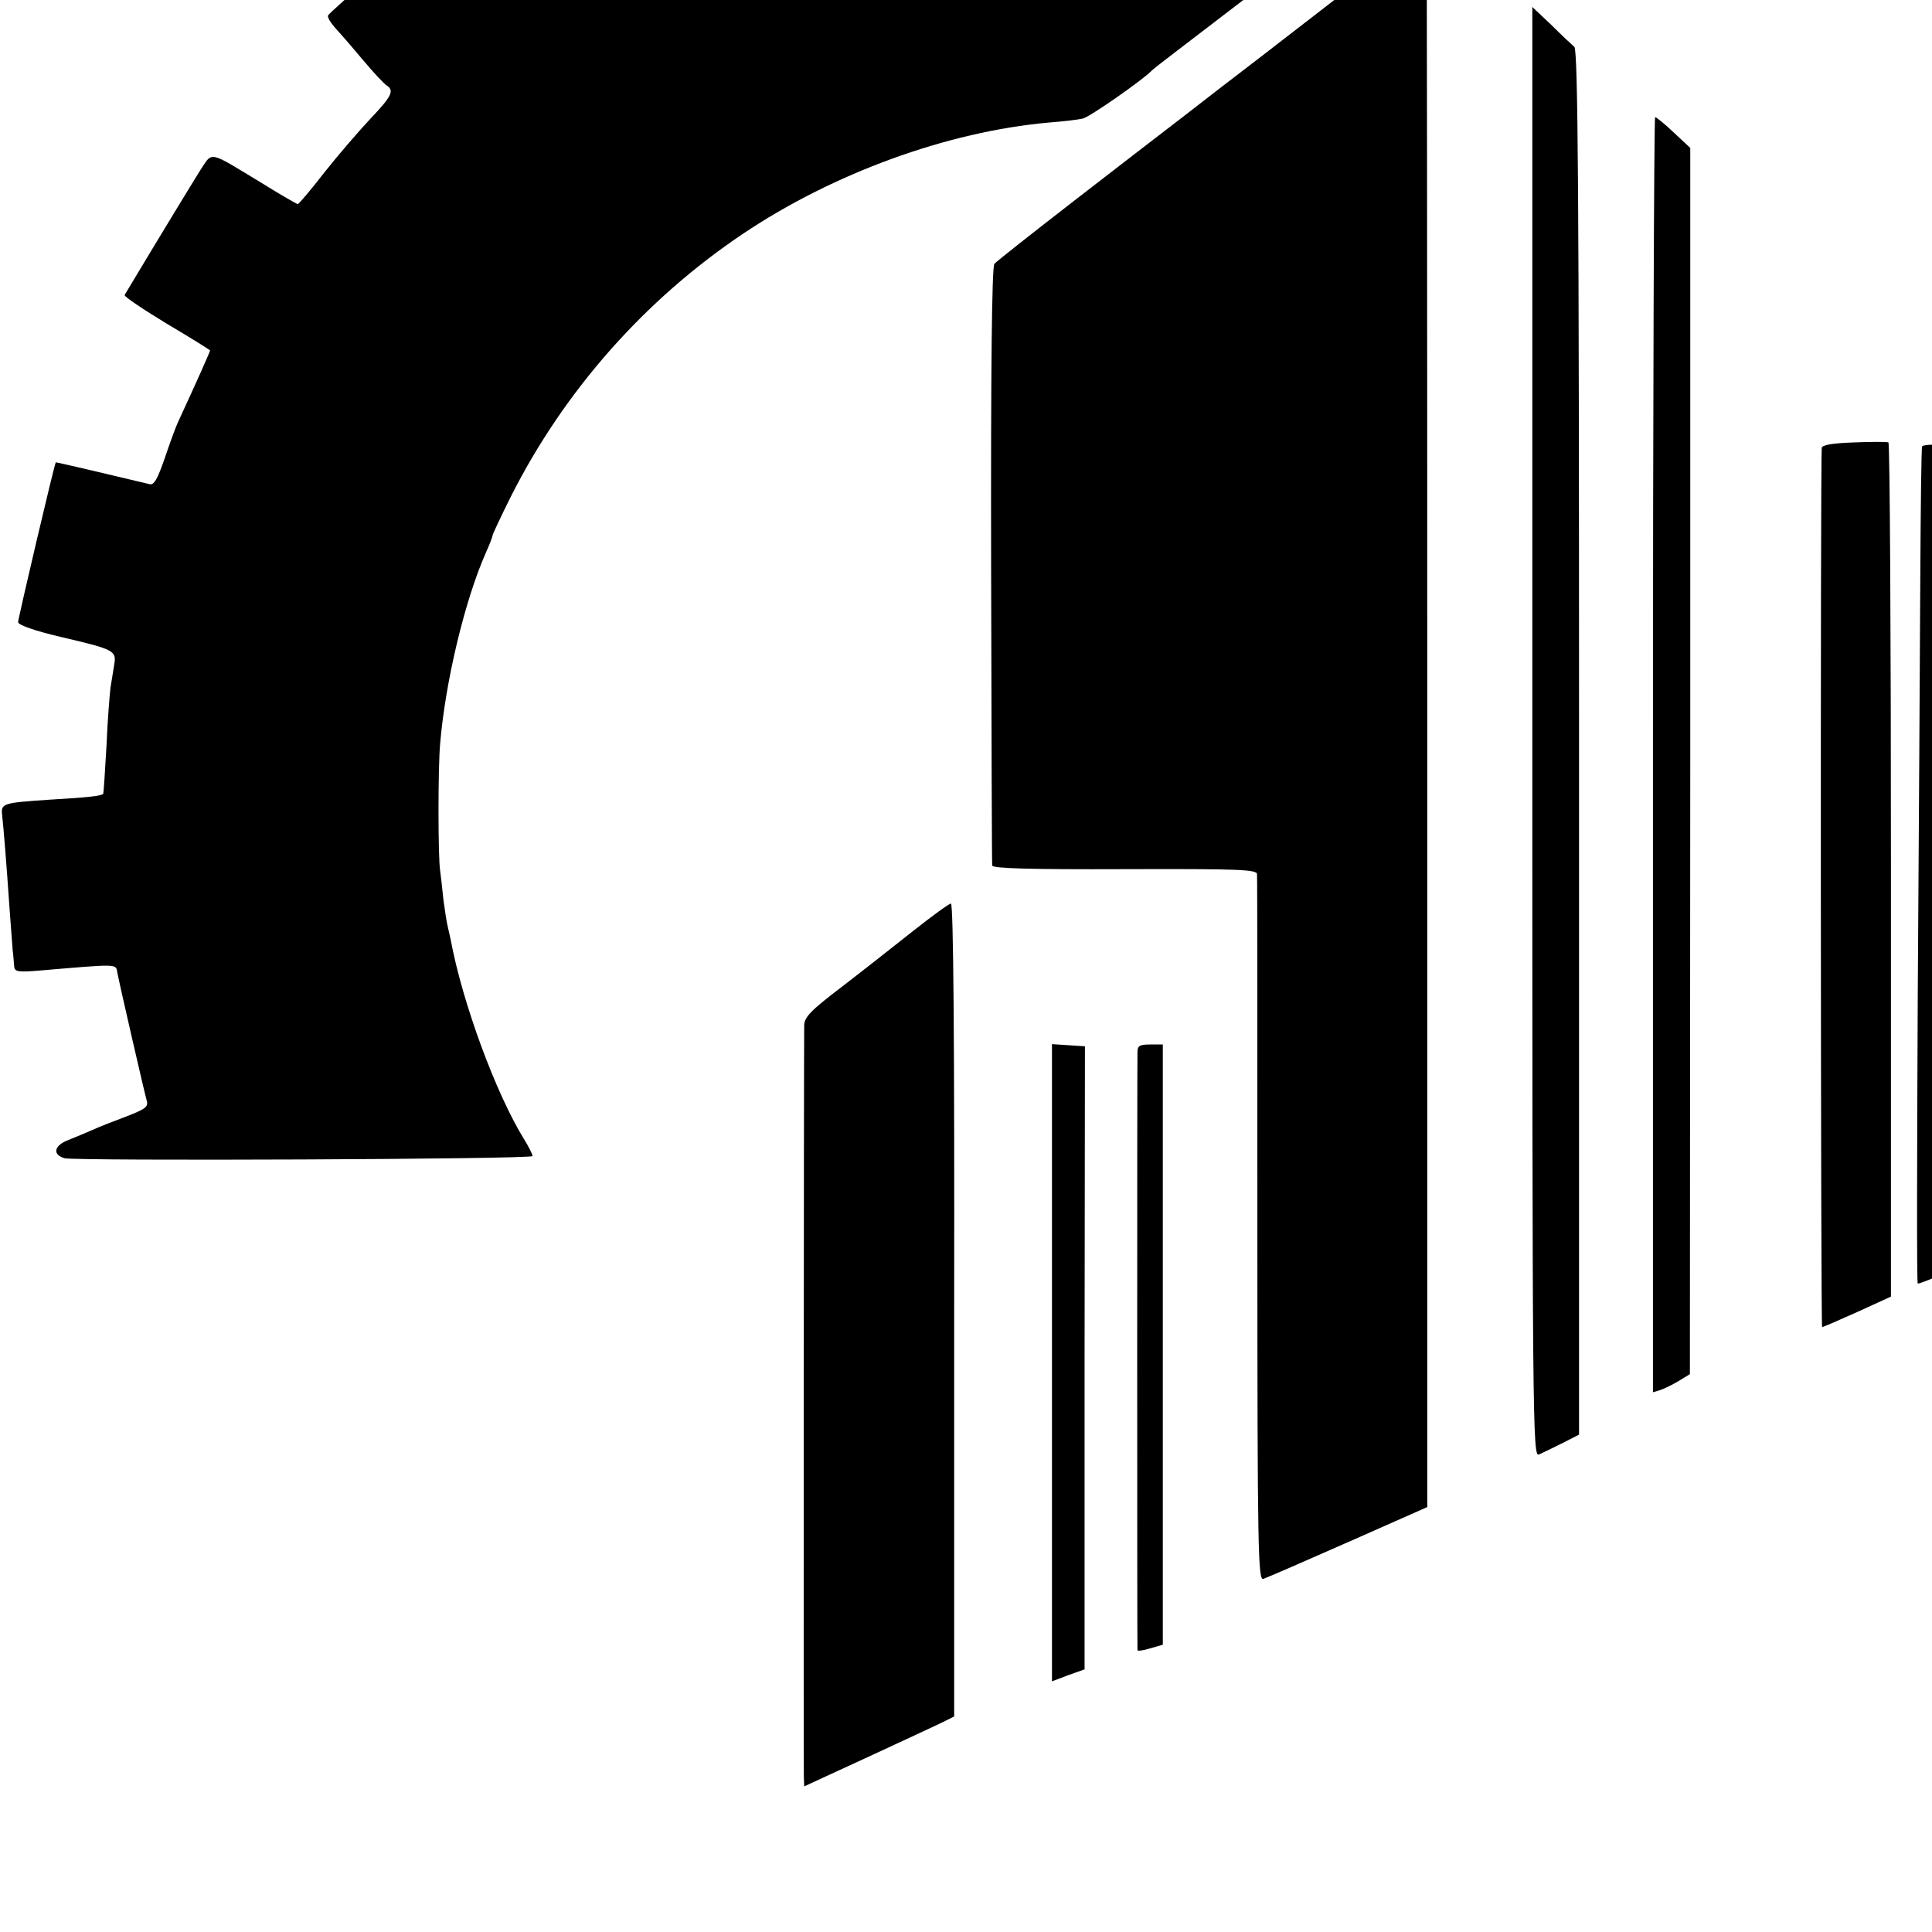
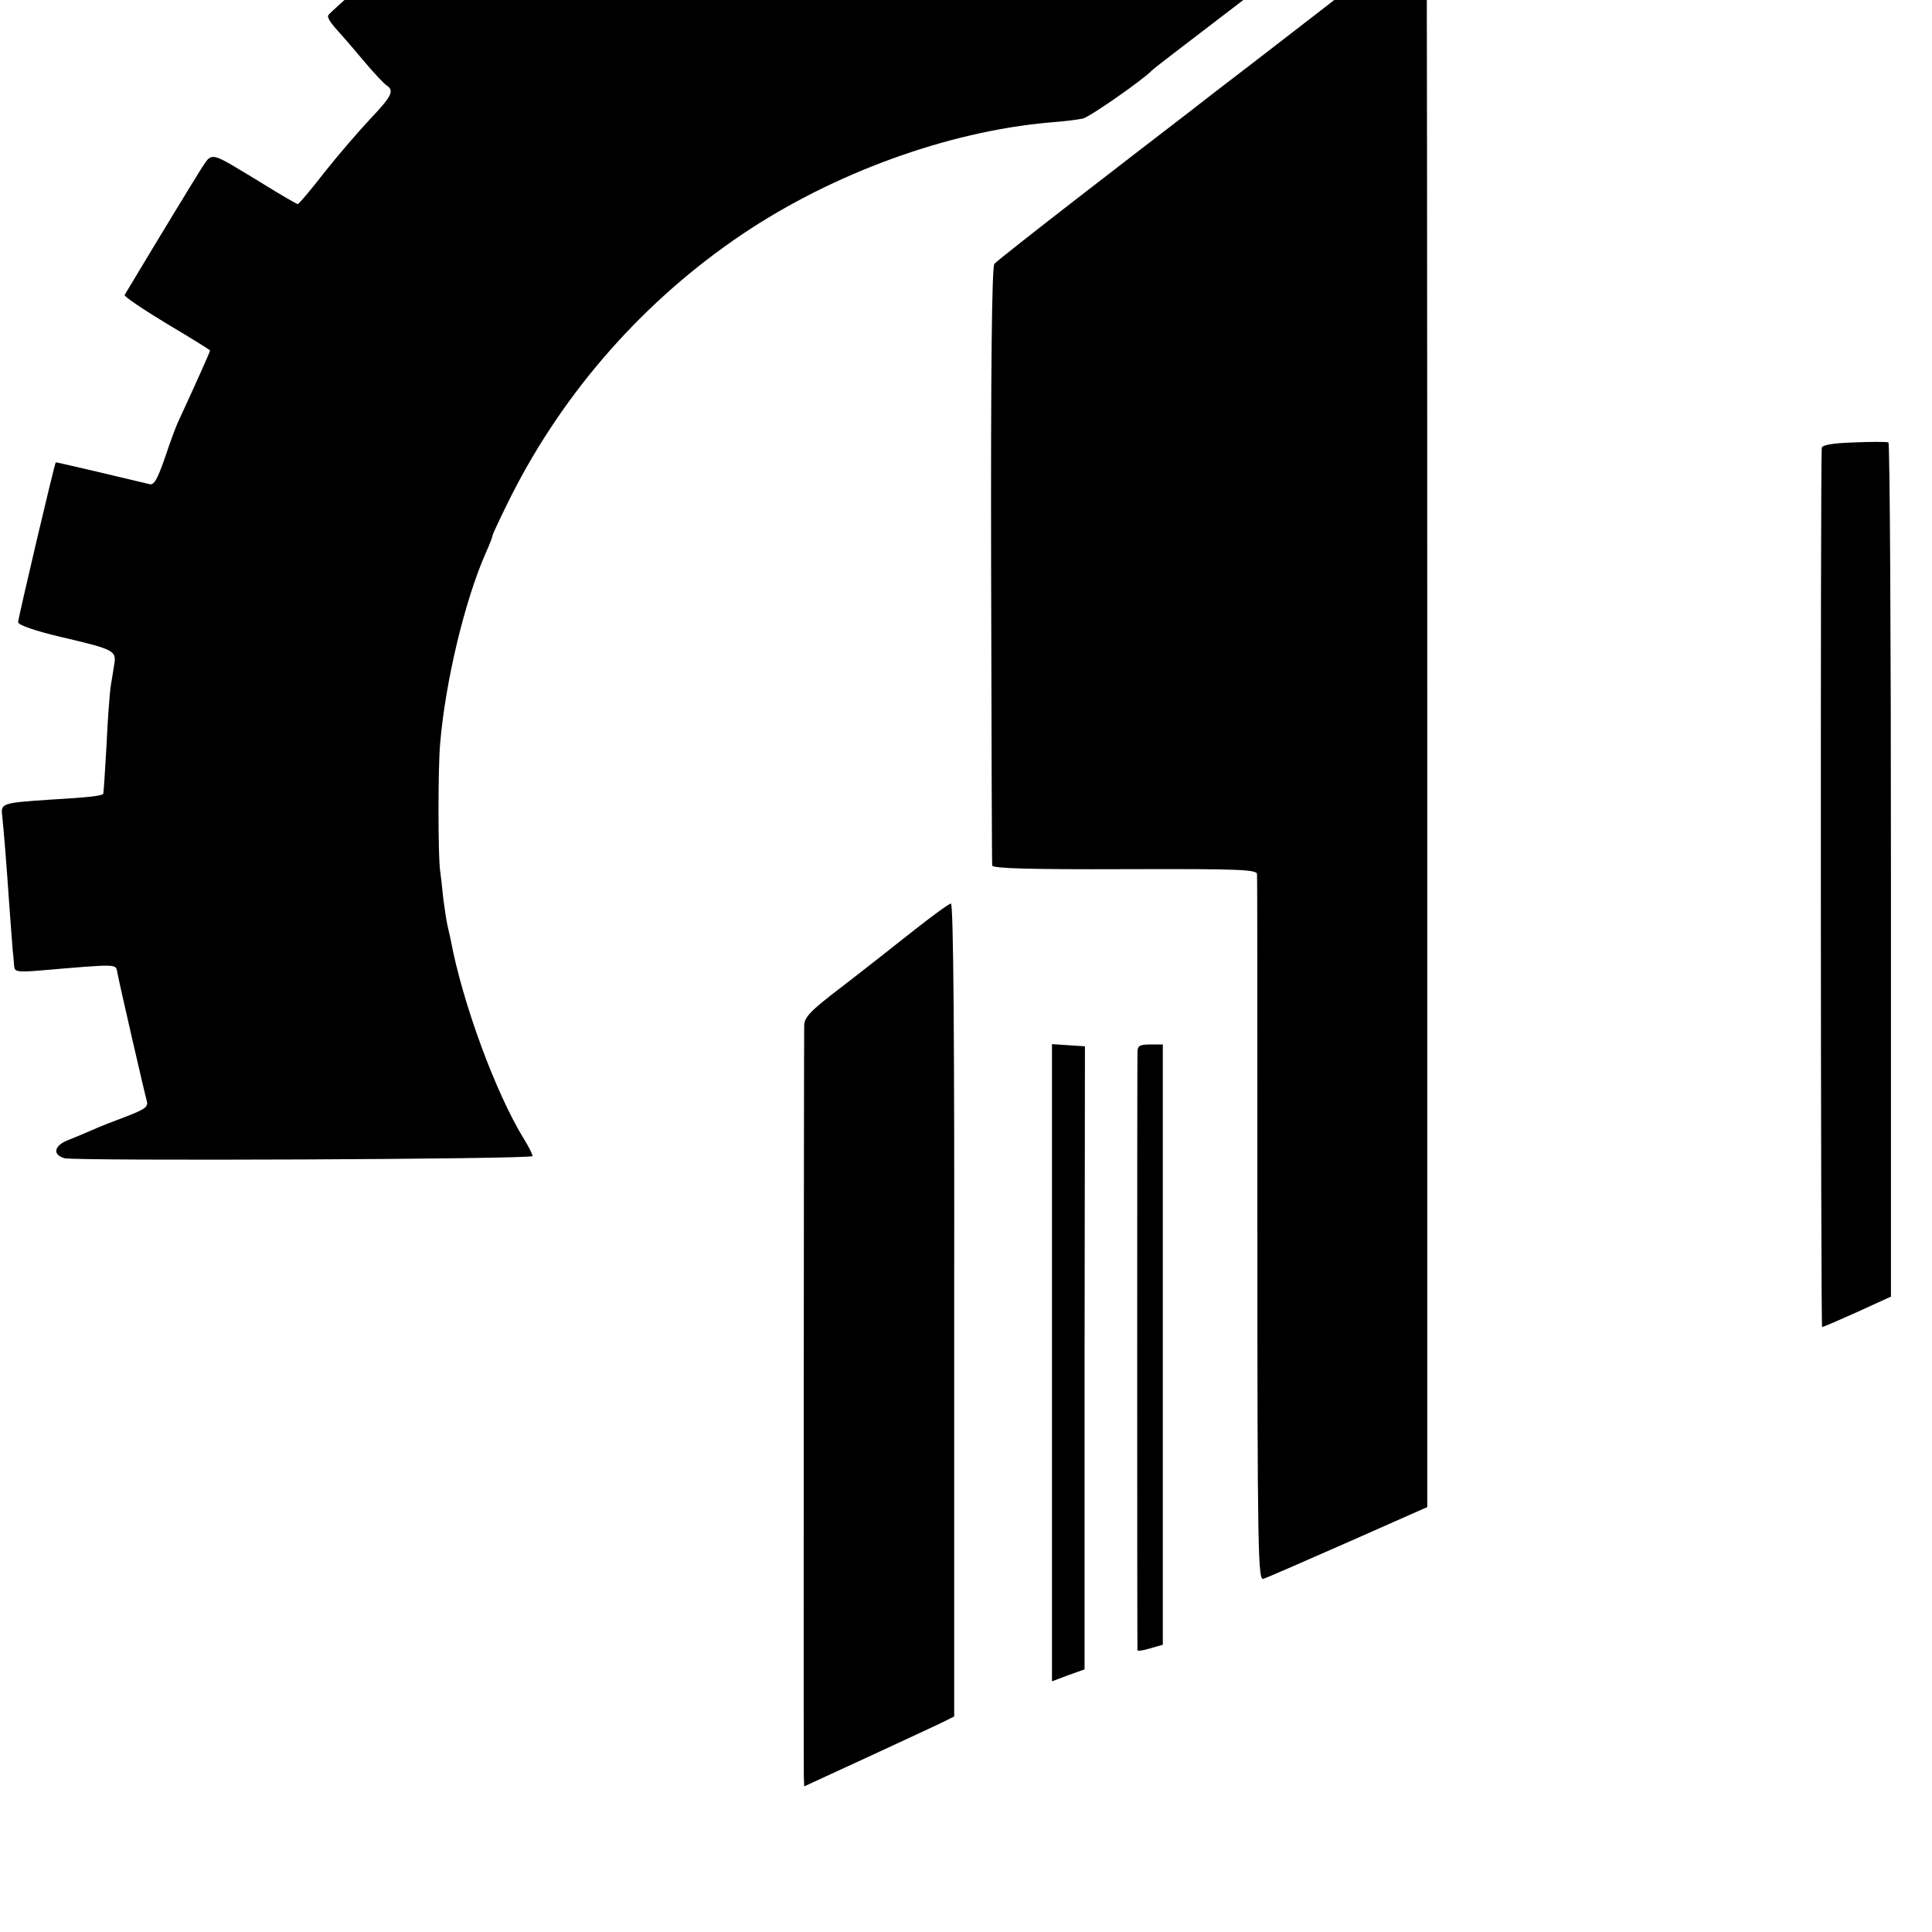
<svg xmlns="http://www.w3.org/2000/svg" version="1.0" width="16pt" height="16pt" viewBox="0 0 16 16" preserveAspectRatio="xMidYMid meet">
  <g transform="translate(0,16) scale(0.003,-0.003)" fill="#000000" stroke="none">
    <path d="M2870 6060 c0 -105 -3 -140 -12 -141 -7 0 -20 -2 -29 -4 -8 -1 -42 -6 -75 -10 -144 -16 -393 -71 -502 -109 l-43 -15 -30 67 c-17 37 -42 94 -56 127 -14 33 -26 61 -28 63 -1 1 -92 -36 -201 -84 -109 -47 -205 -88 -211 -91 -18 -7 -17 -15 11 -75 53 -115 76 -171 76 -181 0 -13 -24 -31 -76 -58 -22 -11 -90 -54 -150 -94 -102 -68 -110 -71 -124 -55 -8 9 -39 44 -67 77 -29 33 -62 72 -74 86 -24 32 -29 33 -55 9 -10 -9 -85 -75 -166 -145 -81 -70 -150 -131 -152 -136 -3 -4 5 -18 17 -32 12 -13 47 -53 77 -89 30 -36 61 -69 68 -73 21 -14 13 -30 -46 -92 -31 -33 -88 -99 -126 -147 -38 -49 -71 -88 -74 -88 -3 0 -48 26 -101 59 -149 90 -133 87 -169 33 -23 -37 -99 -161 -208 -343 -2 -4 50 -39 116 -79 66 -39 120 -73 120 -74 0 -3 -35 -82 -90 -201 -5 -11 -21 -54 -35 -96 -21 -60 -30 -76 -43 -72 -83 20 -257 61 -258 60 -4 -5 -104 -431 -104 -441 0 -8 46 -24 118 -41 150 -35 154 -38 147 -78 -3 -18 -7 -45 -10 -62 -2 -16 -8 -88 -11 -160 -4 -71 -8 -131 -9 -133 -5 -6 -43 -10 -145 -16 -134 -9 -138 -10 -134 -44 4 -36 12 -134 20 -252 4 -52 8 -106 9 -120 2 -14 3 -33 4 -43 1 -16 8 -18 69 -13 224 19 211 19 216 -6 8 -41 75 -332 81 -353 5 -17 -3 -23 -57 -44 -35 -13 -76 -29 -93 -37 -16 -7 -47 -20 -67 -28 -39 -15 -44 -40 -10 -50 31 -8 1292 -3 1292 6 0 5 -10 25 -23 46 -79 128 -171 379 -203 552 -3 14 -7 32 -9 40 -2 8 -7 40 -11 70 -3 30 -7 66 -9 80 -6 37 -6 287 0 350 14 170 68 396 126 527 11 24 19 46 19 49 0 3 23 52 51 108 147 291 369 542 640 724 249 167 564 282 844 307 39 3 81 8 94 11 19 4 169 109 191 133 3 3 32 26 65 51 33 25 98 75 145 111 47 36 211 162 365 279 154 118 285 218 290 222 6 5 56 44 113 88 56 44 103 82 103 86 0 4 -14 13 -33 20 -56 21 -386 124 -397 124 -6 0 -29 -59 -52 -131 l-41 -131 -36 7 c-21 4 -48 9 -62 11 -14 3 -47 9 -75 14 -27 5 -77 12 -110 16 -33 4 -69 8 -80 10 -11 1 -23 3 -27 3 -5 1 -8 64 -8 141 l0 140 -235 0 -235 0 0 -140z" />
    <path d="M3870 5479 c-36 -28 -78 -61 -95 -74 -16 -13 -64 -50 -105 -82 -41 -32 -131 -101 -198 -153 -68 -52 -159 -122 -201 -155 -43 -33 -177 -136 -297 -229 -120 -93 -223 -174 -229 -181 -7 -8 -10 -298 -9 -831 1 -450 2 -824 3 -830 1 -8 106 -11 366 -10 318 1 365 -1 365 -14 1 -8 1 -451 1 -983 0 -903 2 -968 17 -962 9 3 115 49 235 102 l217 96 0 2178 c0 1199 -1 2179 -2 2179 -2 0 -32 -23 -68 -51z" />
-     <path d="M4230 3312 c0 -1902 1 -2001 18 -1994 9 4 38 18 64 31 l47 24 0 1910 c0 1515 -3 1912 -13 1921 -7 6 -36 33 -64 61 l-52 49 0 -2002z" />
-     <path d="M4563 3250 l0 -1760 20 6 c12 4 34 15 51 25 l31 19 1 1692 0 1693 -45 42 c-25 24 -49 43 -52 43 -3 0 -6 -792 -6 -1760z" />
    <path d="M5118 4112 c-60 -2 -88 -7 -89 -15 -4 -45 -3 -2427 1 -2427 3 0 47 19 98 42 l92 42 0 1177 c0 648 -3 1179 -7 1181 -5 2 -47 2 -95 0z" />
-     <path d="M5306 4101 c-2 -3 -4 -168 -5 -366 -1 -198 -4 -717 -7 -1152 -2 -436 -3 -793 0 -793 14 0 150 62 156 72 5 6 5 2196 1 2233 -1 10 -140 16 -145 6z" />
-     <path d="M5540 3003 c0 -607 2 -1103 5 -1103 22 0 184 86 187 99 2 9 3 486 2 1061 l0 1045 -97 0 -97 0 0 -1102z" />
-     <path d="M5800 3350 c-1 -415 -1 -883 -1 -1038 0 -156 1 -286 4 -288 4 -4 42 11 137 54 97 44 246 109 263 115 9 4 17 17 18 29 5 119 3 1378 -2 1393 -4 11 -17 31 -29 45 -12 14 -47 54 -78 90 -31 35 -108 123 -171 195 -63 71 -120 137 -127 145 -12 12 -14 -106 -14 -740z" />
    <path d="M2519 2762 c-53 -42 -142 -112 -198 -155 -84 -64 -101 -82 -101 -105 -1 -68 -2 -2050 -1 -2073 l1 -27 178 82 c97 45 190 88 206 96 l30 15 0 1123 c1 742 -2 1122 -9 1121 -5 0 -53 -35 -106 -77z" />
-     <path d="M2904 1571 l0 -879 45 17 45 16 0 860 1 860 -46 3 -45 3 0 -880z" />
+     <path d="M2904 1571 l0 -879 45 17 45 16 0 860 1 860 -46 3 -45 3 0 -880" />
    <path d="M3140 2428 c-1 -29 -1 -1641 0 -1650 0 -3 16 -1 35 5 l35 10 0 829 0 828 -35 0 c-30 0 -35 -4 -35 -22z" />
  </g>
</svg>